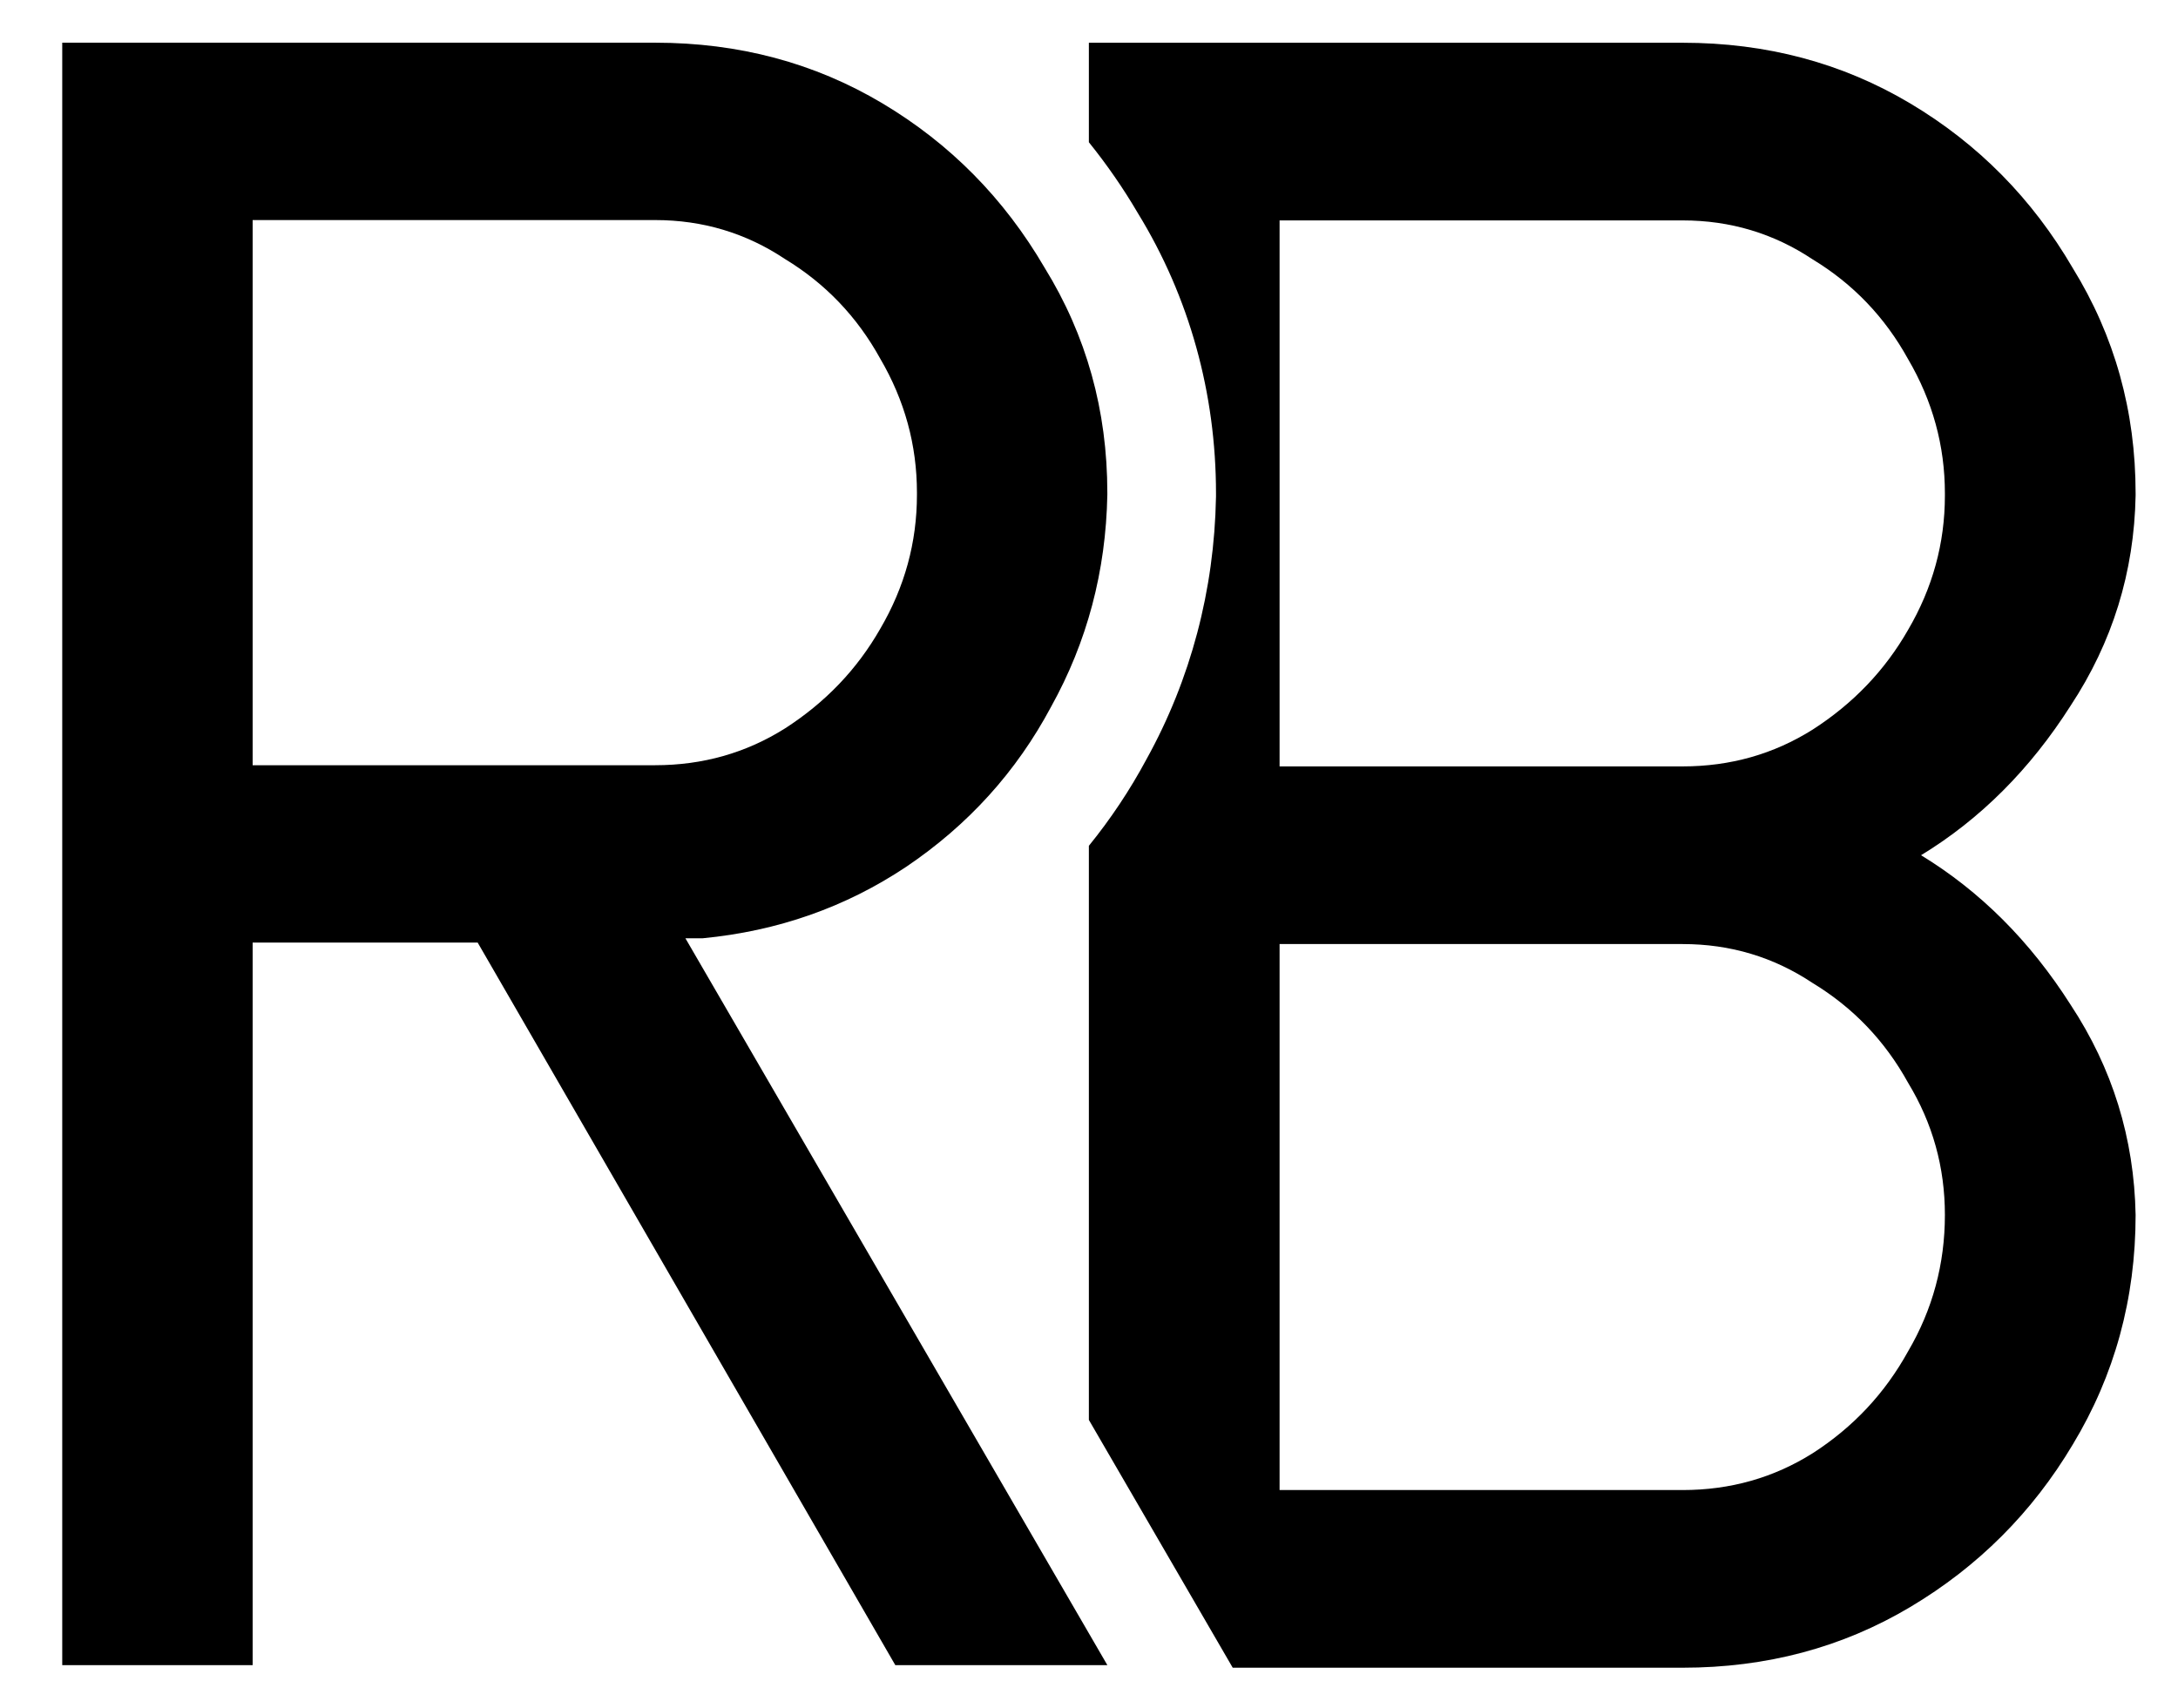
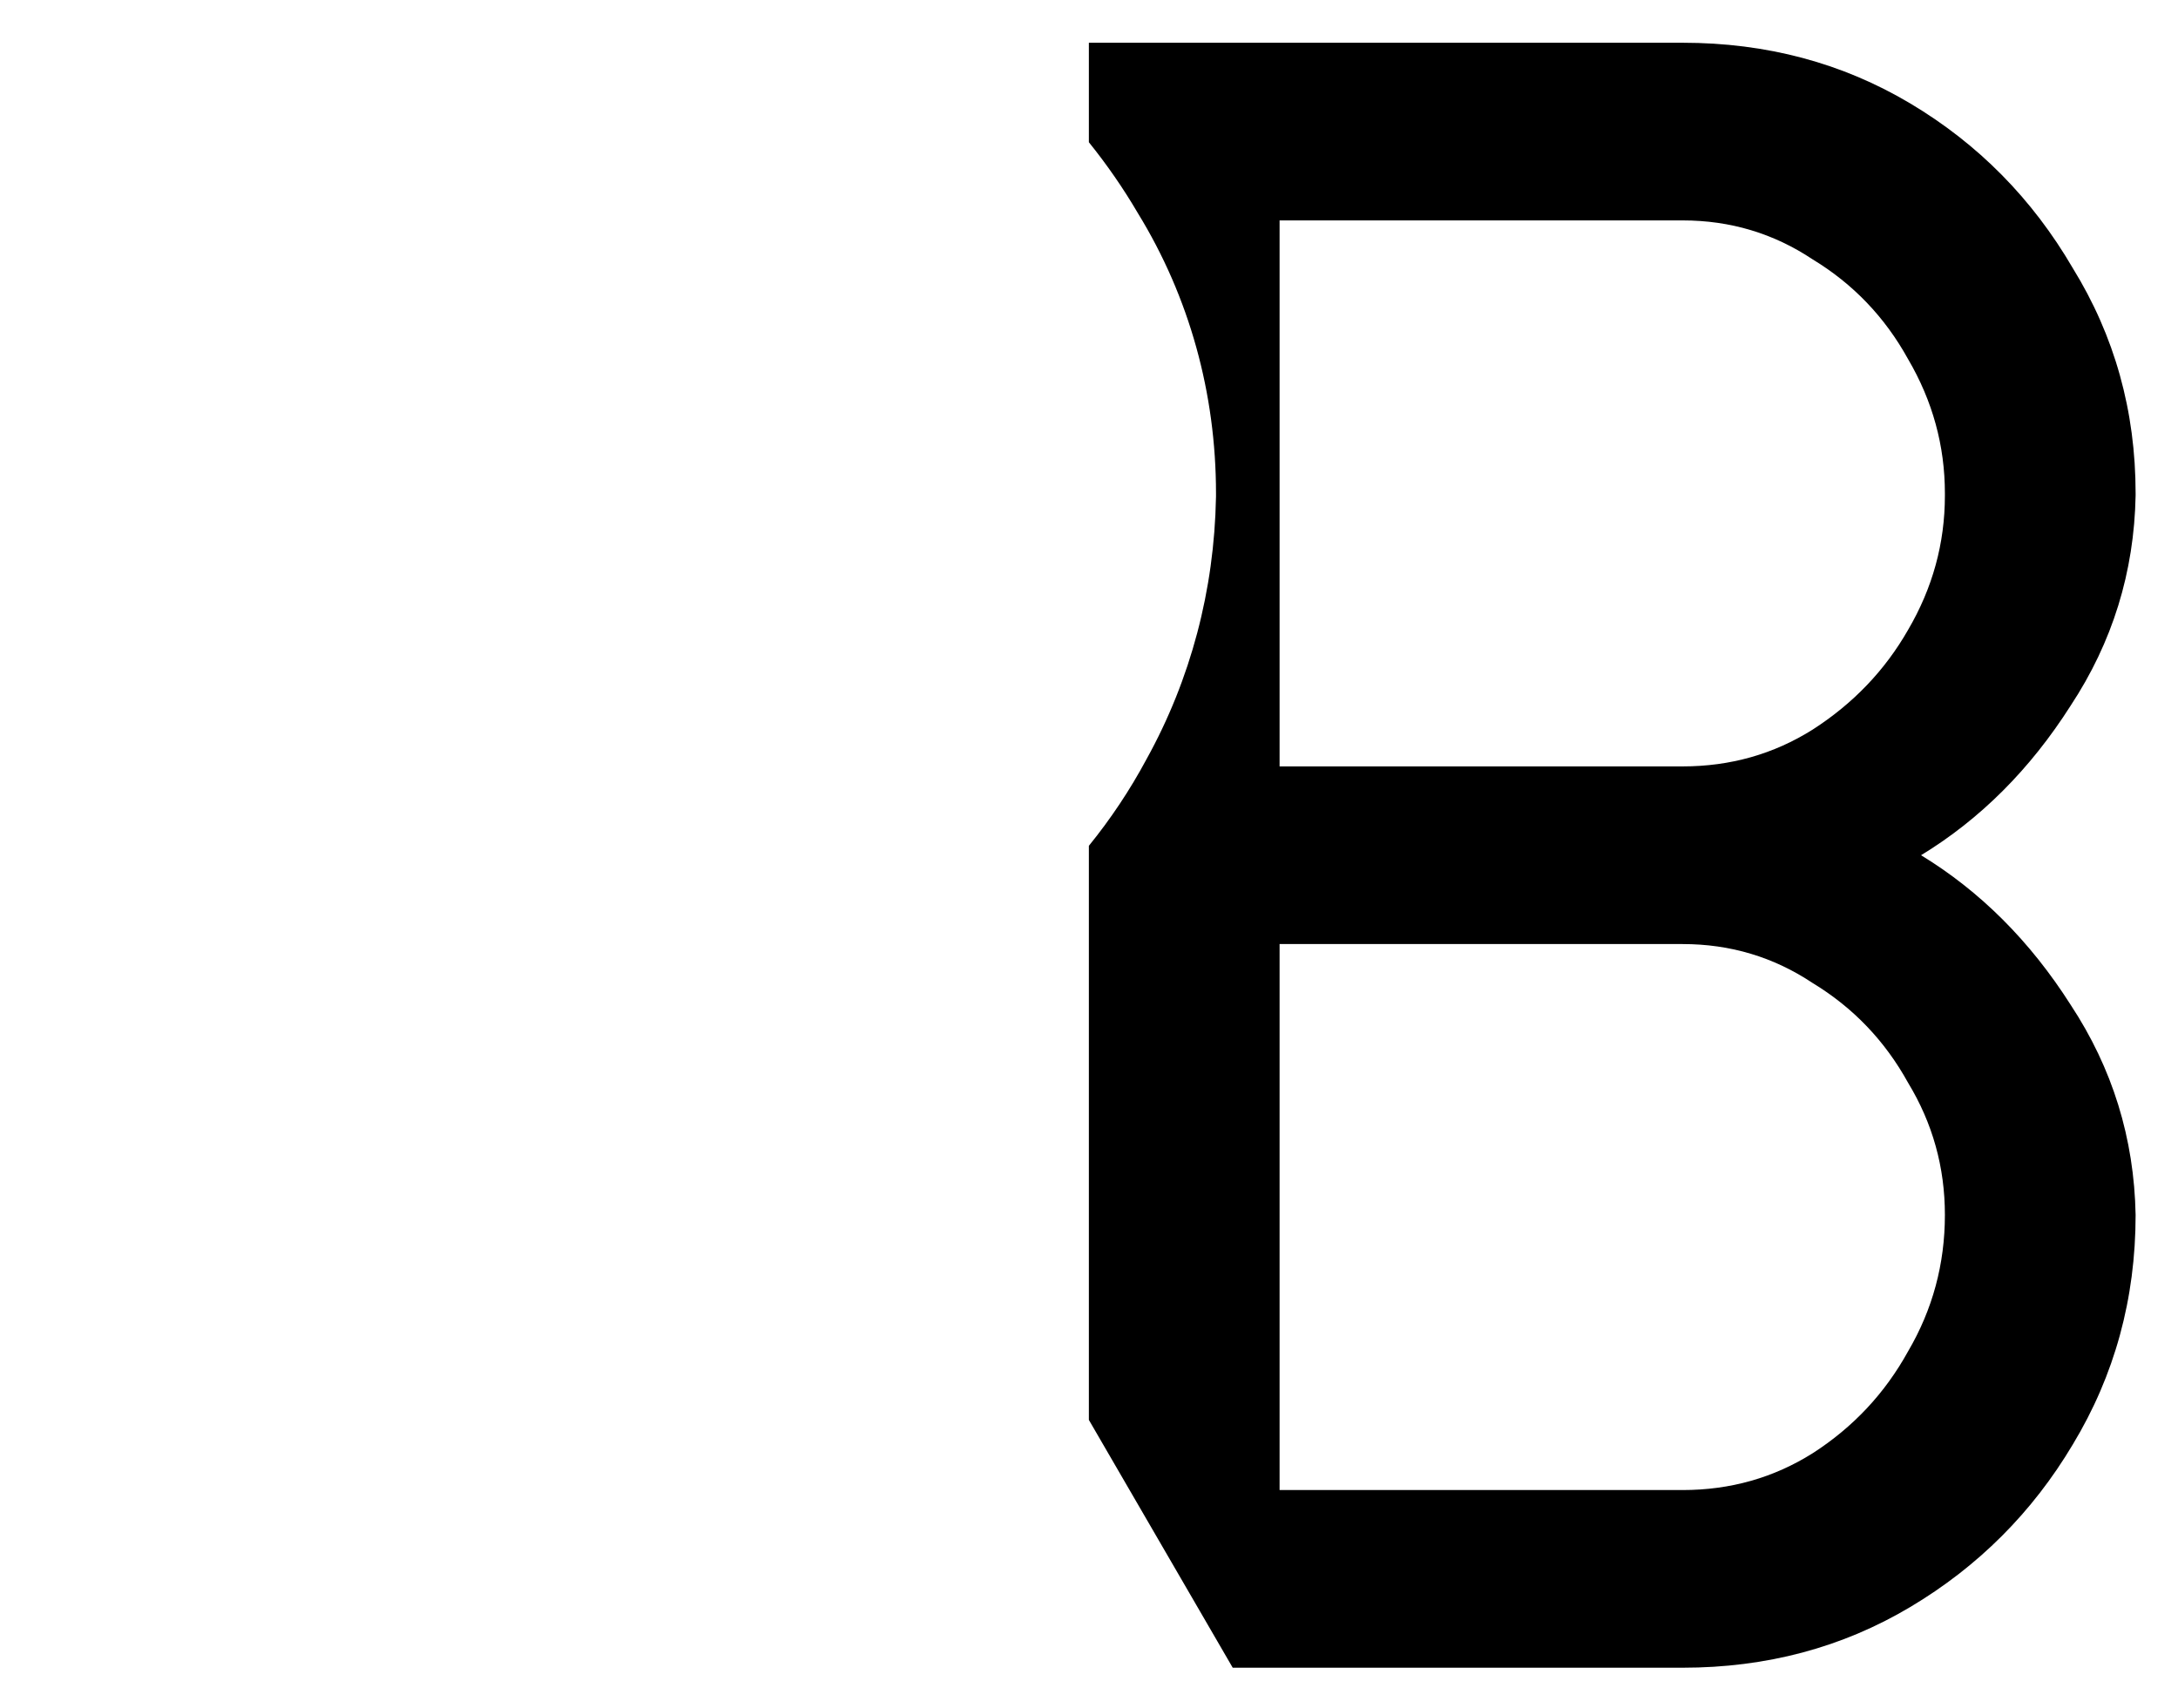
<svg xmlns="http://www.w3.org/2000/svg" width="510" height="400" version="1.1" viewBox="0 0 134.94 105.83" id="svg10">
  <defs id="defs14" />
  <g transform="translate(-6.651)" id="g8">
    <g transform="translate(-31.239)" id="g6">
-       <path d="m 41.746,2.643 h 36.732 q 7.775,0 14.076,3.754 6.301,3.754 10.054,10.188 3.888,6.301 3.888,13.942 v 0.134 q -0.134,7.105 -3.486,13.138 -3.217,6.033 -8.982,9.92 -5.63,3.754 -12.602,4.424 H 80.355 L 106.497,103.187 H 93.359 L 67.485,58.411 H 53.543 V 103.187 H 41.746 Z M 53.543,13.636 v 33.783 h 24.935 q 4.424,0 8.044,-2.279 3.754,-2.413 5.899,-6.167 2.279,-3.888 2.279,-8.312 v -0.134 q 0,-4.424 -2.279,-8.312 -2.145,-3.888 -5.899,-6.167 -3.62,-2.413 -8.044,-2.413 z" id="path2" />
      <path d="M 254.57 9.998 L 254.57 33.264 C 258.761 38.461 262.59 43.99 266.016 49.83 C 278.079 69.489 284.293 91.996 284.293 115.387 L 284.293 116.125 L 284.285 116.361 C 283.877 137.992 278.397 158.837 268.061 177.512 C 264.196 184.725 259.676 191.502 254.57 197.797 L 254.57 332.053 L 288.201 390.002 L 393.398 390.002 C 412.99 390.002 430.722 385.272 446.598 375.814 C 462.473 366.357 475.14 353.69 484.598 337.814 C 494.393 321.601 499.293 303.699 499.293 284.107 C 498.955 266.205 493.887 249.823 484.092 234.961 C 474.634 220.099 462.98 208.445 449.131 200 C 462.98 191.555 474.634 179.901 484.092 165.039 C 493.887 150.177 498.955 133.795 499.293 115.893 L 499.293 115.387 C 499.293 96.133 494.393 78.567 484.598 62.691 C 475.14 46.478 462.473 33.643 446.598 24.186 C 430.722 14.728 412.99 9.998 393.398 9.998 L 254.57 9.998 z M 299.158 51.545 L 393.398 51.545 C 404.545 51.545 414.679 54.586 423.799 60.666 C 433.257 66.408 440.687 74.177 446.092 83.973 C 451.834 93.768 454.705 104.24 454.705 115.387 L 454.705 115.893 C 454.705 127.039 451.834 137.511 446.092 147.307 C 440.687 156.764 433.257 164.533 423.799 170.613 C 414.679 176.356 404.545 179.227 393.398 179.227 L 299.158 179.227 L 299.158 51.545 z M 299.158 220.773 L 393.398 220.773 C 404.545 220.773 414.679 223.814 423.799 229.895 C 433.257 235.637 440.687 243.406 446.092 253.201 C 451.834 262.659 454.705 272.961 454.705 284.107 C 454.705 295.592 451.834 306.232 446.092 316.027 C 440.687 325.823 433.257 333.762 423.799 339.842 C 414.679 345.584 404.545 348.455 393.398 348.455 L 299.158 348.455 L 299.158 220.773 z " transform="matrix(0.265,0,0,0.265,37.891,-0.003)" id="path4" />
    </g>
  </g>
</svg>